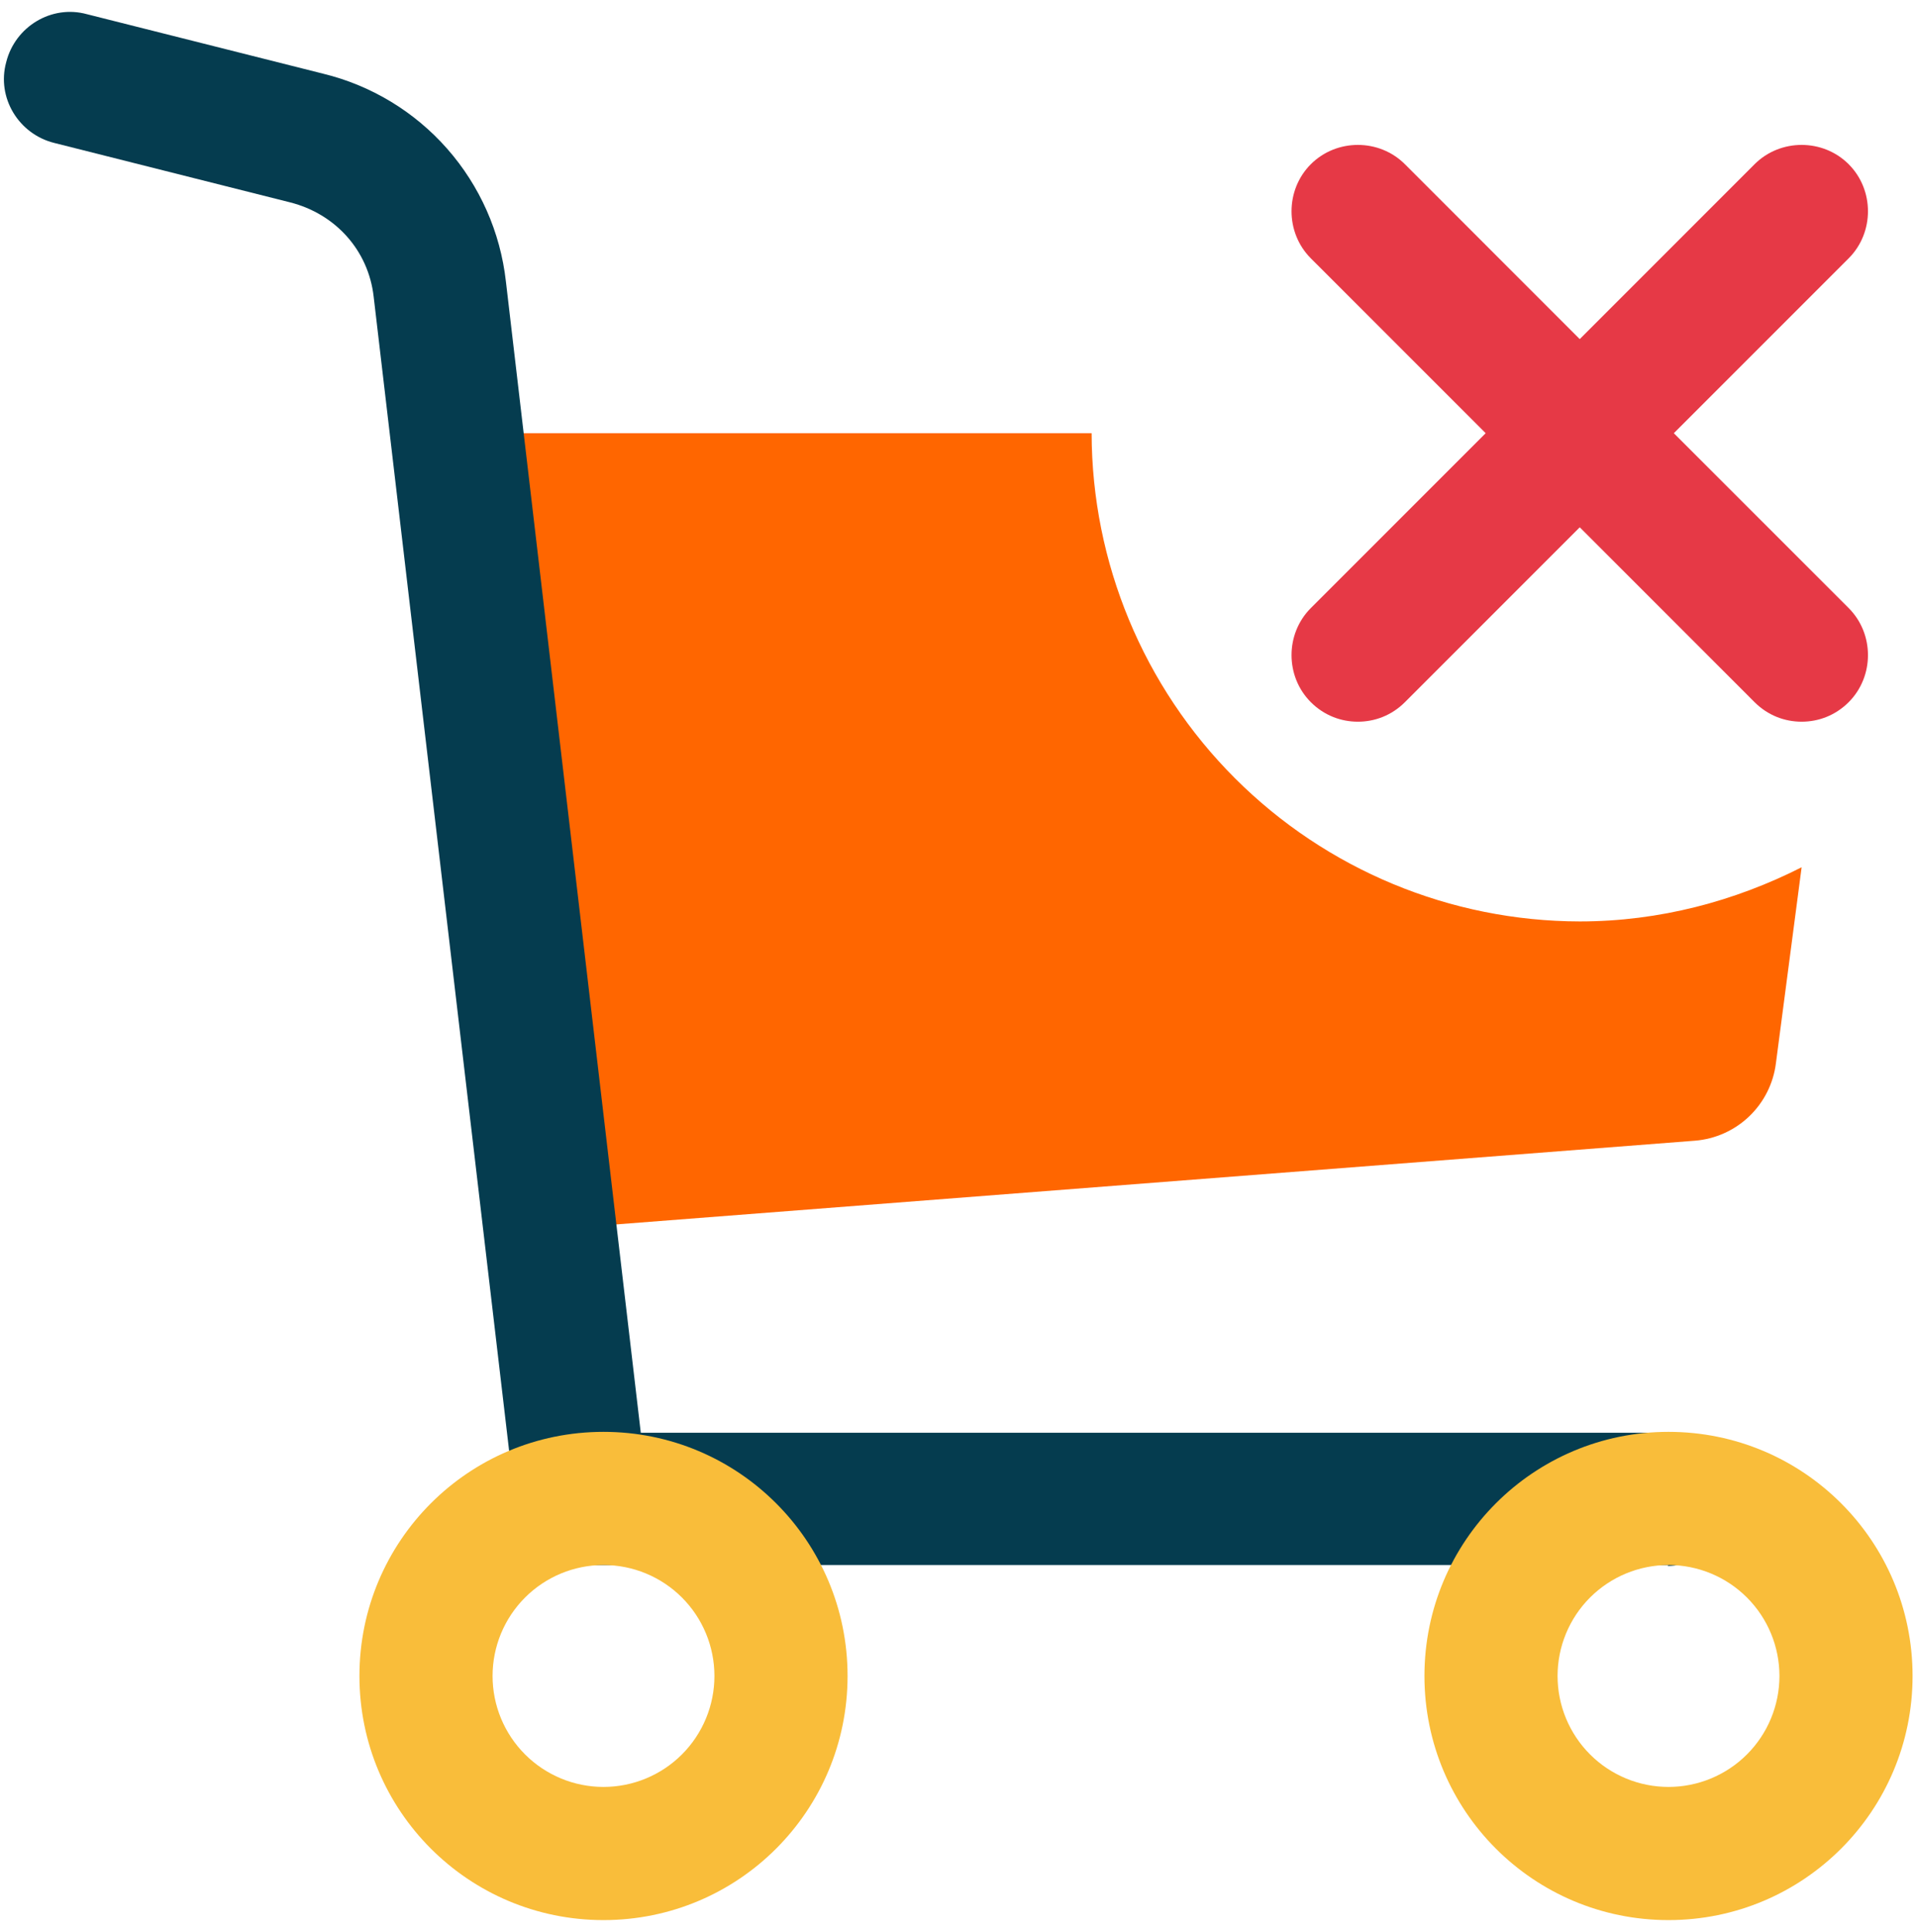
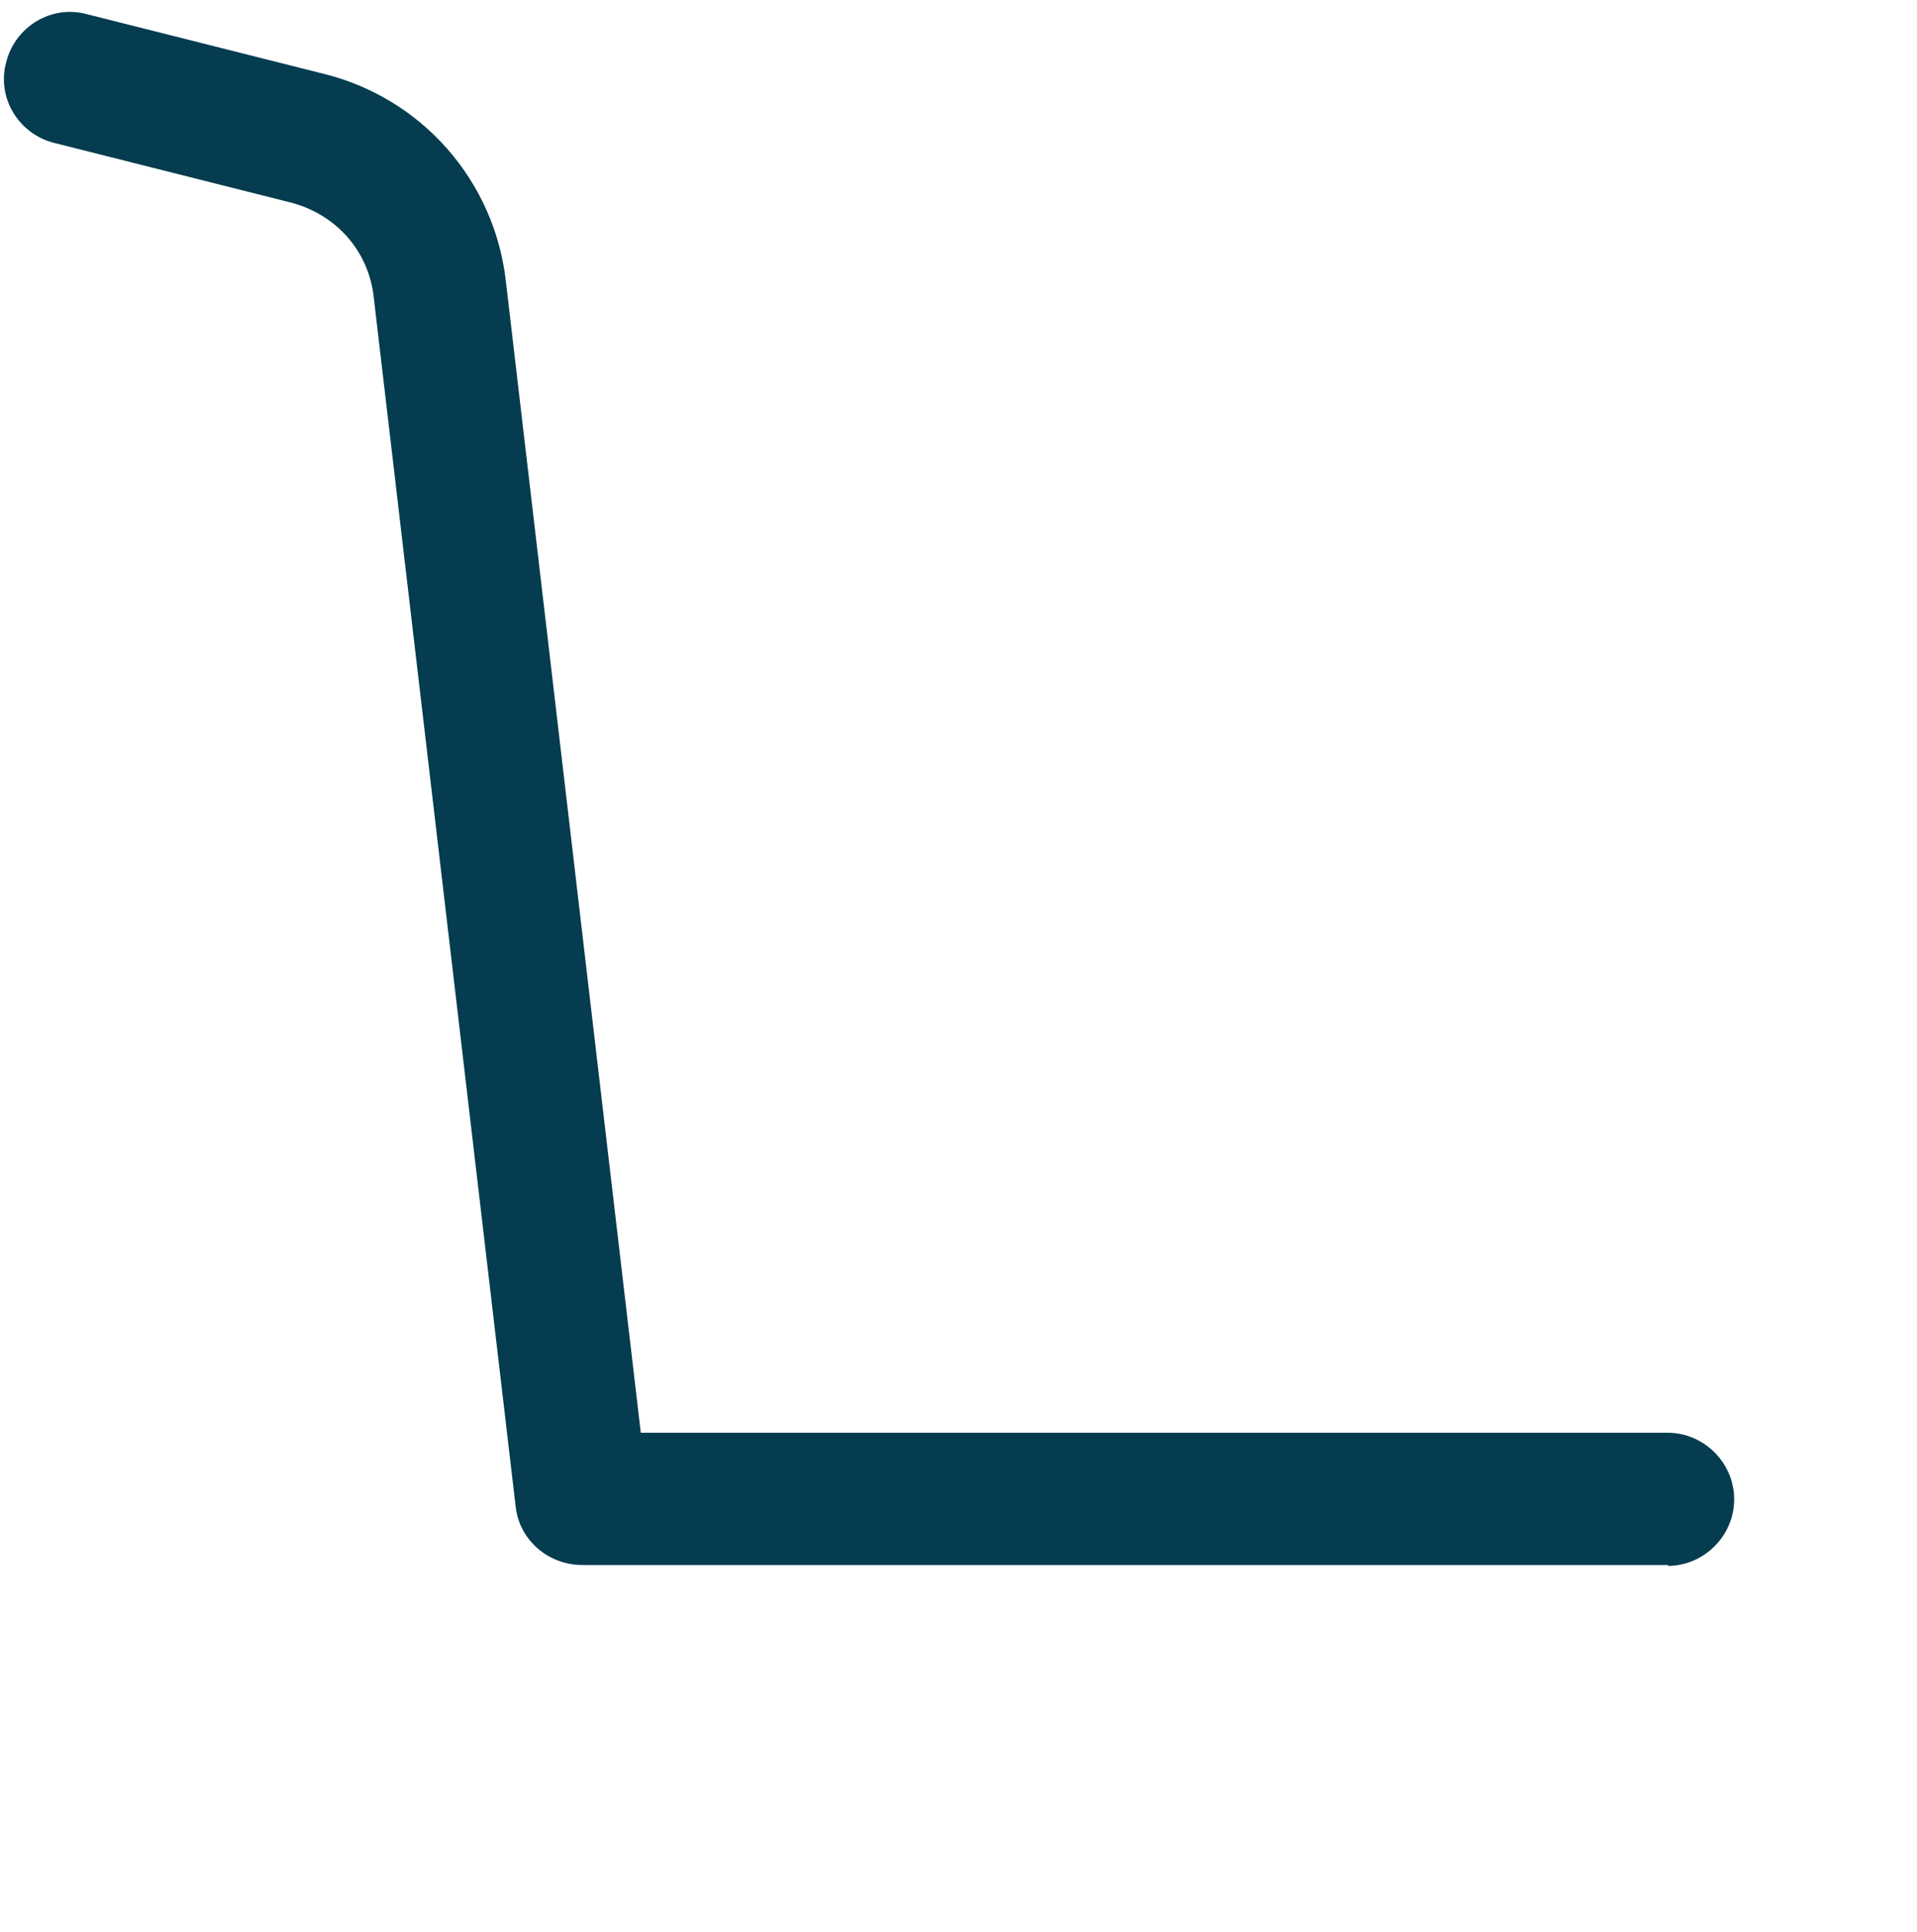
<svg xmlns="http://www.w3.org/2000/svg" width="135" height="136" viewBox="0 0 135 136" fill="none">
-   <path d="M111.25 64.875C102.138 64.859 93.404 61.231 86.962 54.788C80.519 48.346 76.891 39.612 76.875 30.5H32.188L38.812 86.562L119.375 80.312C120.803 80.195 122.146 79.591 123.182 78.601C124.217 77.611 124.881 76.296 125.062 74.875L126.875 61.062C122.188 63.438 116.875 64.875 111.25 64.875Z" fill="#FF6600" />
  <path d="M117.5 110.187H41.001C38.626 110.187 36.563 108.437 36.313 106.062L26.313 20.875C25.938 17.625 23.625 15.062 20.438 14.25L3.813 10.062C1.313 9.437 -0.25 6.875 0.438 4.375C1.063 1.875 3.625 0.312 6.125 1L22.75 5.187C26.137 6.011 29.188 7.856 31.491 10.472C33.794 13.088 35.237 16.349 35.626 19.812L45.126 100.875H117.438C120 100.875 122.125 103 122.125 105.562C122.125 108.125 120 110.25 117.438 110.25L117.5 110.187Z" fill="#053C4F" />
-   <path d="M117.5 135.188C108 135.188 100.313 127.5 100.313 118C100.313 108.5 108 100.812 117.5 100.812C127 100.812 134.688 108.5 134.688 118C134.688 127.5 127 135.188 117.5 135.188ZM117.5 110.188C115.428 110.188 113.441 111.011 111.976 112.476C110.511 113.941 109.688 115.928 109.688 118C109.688 120.072 110.511 122.059 111.976 123.524C113.441 124.989 115.428 125.812 117.5 125.812C119.572 125.812 121.559 124.989 123.024 123.524C124.489 122.059 125.313 120.072 125.313 118C125.313 115.928 124.489 113.941 123.024 112.476C121.559 111.011 119.572 110.188 117.5 110.188ZM42.5 135.188C33 135.188 25.312 127.5 25.312 118C25.312 108.5 33 100.812 42.5 100.812C52 100.812 59.688 108.5 59.688 118C59.688 127.5 52 135.188 42.5 135.188ZM42.5 110.188C40.428 110.188 38.441 111.011 36.976 112.476C35.511 113.941 34.688 115.928 34.688 118C34.688 120.072 35.511 122.059 36.976 123.524C38.441 124.989 40.428 125.812 42.5 125.812C44.572 125.812 46.559 124.989 48.024 123.524C49.489 122.059 50.312 120.072 50.312 118C50.312 115.928 49.489 113.941 48.024 112.476C46.559 111.011 44.572 110.188 42.5 110.188Z" fill="#F9BD3A" />
-   <path d="M117.875 30.5L130.188 18.188C132 16.375 132 13.375 130.188 11.562C128.375 9.75 125.375 9.75 123.562 11.562L111.25 23.875L98.938 11.562C97.125 9.75 94.125 9.75 92.312 11.562C90.5 13.375 90.5 16.375 92.312 18.188L104.625 30.5L92.312 42.812C90.5 44.625 90.5 47.625 92.312 49.438C93.25 50.375 94.438 50.812 95.625 50.812C96.812 50.812 98 50.375 98.938 49.438L111.25 37.125L123.562 49.438C124.5 50.375 125.688 50.812 126.875 50.812C128.063 50.812 129.25 50.375 130.188 49.438C132 47.625 132 44.625 130.188 42.812L117.875 30.5Z" fill="#E63946" />
</svg>